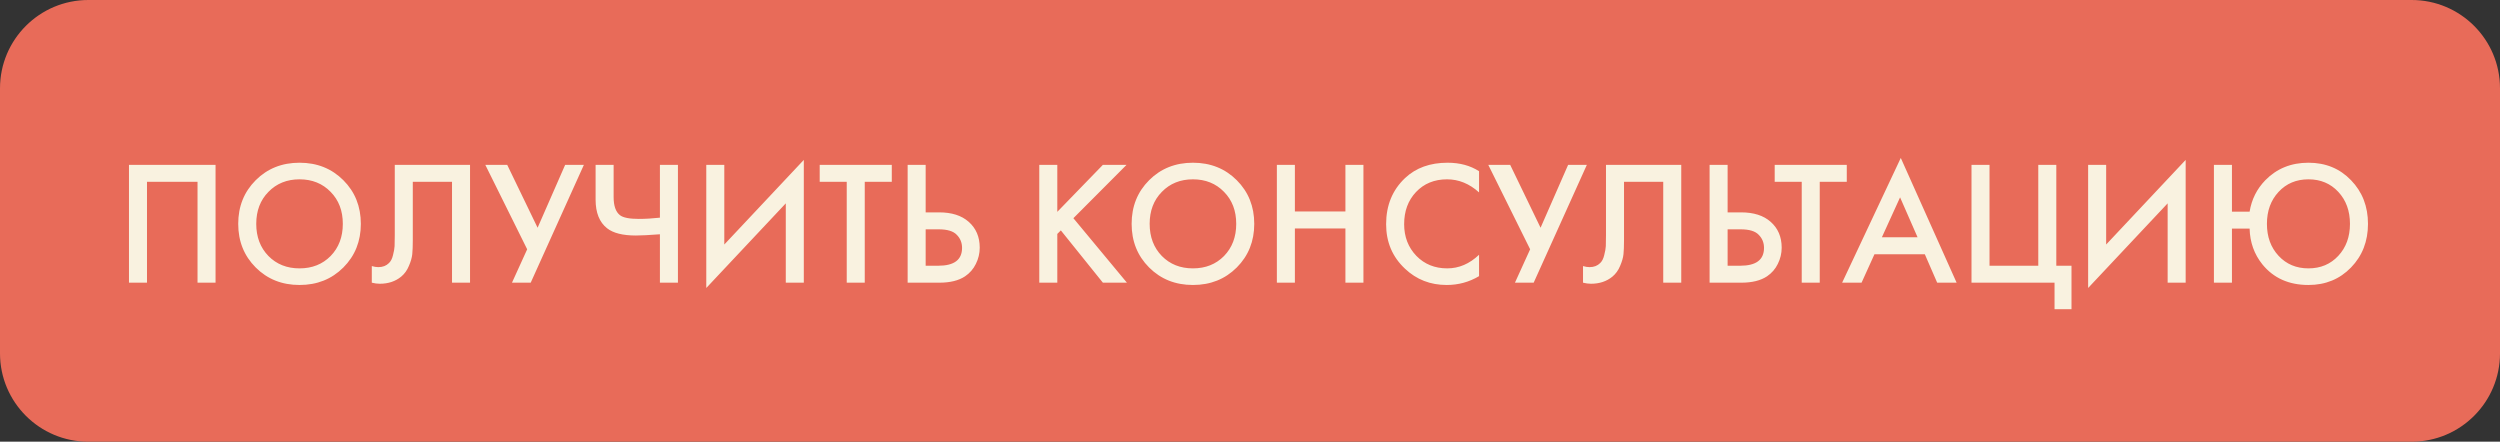
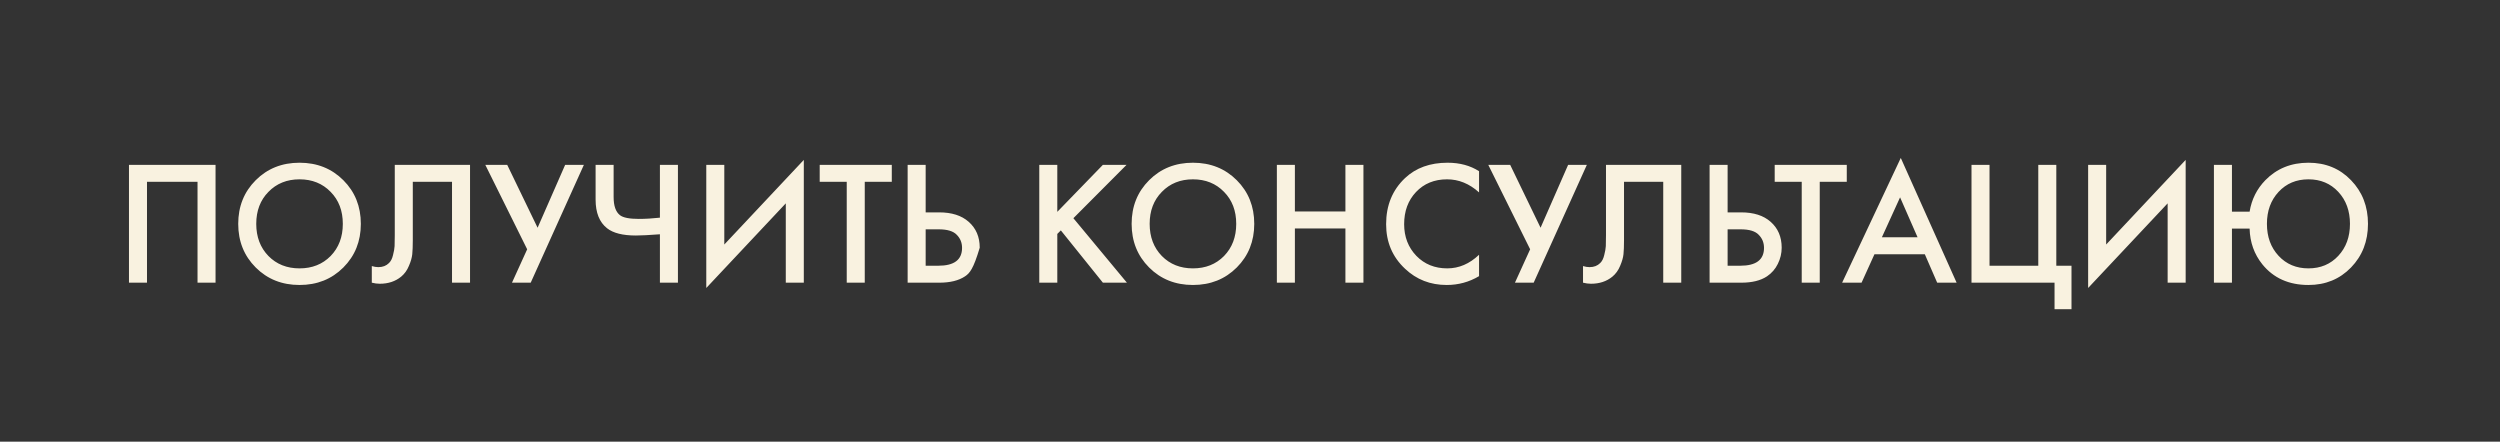
<svg xmlns="http://www.w3.org/2000/svg" width="283" height="50" viewBox="0 0 283 50" fill="none">
  <rect x="0" y="0" width="283" height="50" fill="#333333" stroke="none" />
-   <path d="M273 0H10C4.477 0 0 4.477 0 10V40C0 45.523 4.477 50 10 50H273C278.523 50 283 45.523 283 40V10C283 4.477 278.523 0 273 0Z" fill="#E86B59" />
-   <path d="M14.6 18.66H24.4V32H22.36V20.58H16.64V32H14.6V18.66ZM28.947 20.4C30.267 19.08 31.921 18.42 33.907 18.42C35.894 18.42 37.547 19.08 38.867 20.4C40.187 21.72 40.847 23.367 40.847 25.34C40.847 27.313 40.187 28.96 38.867 30.28C37.547 31.6 35.894 32.26 33.907 32.26C31.921 32.26 30.267 31.6 28.947 30.28C27.627 28.96 26.967 27.313 26.967 25.34C26.967 23.367 27.627 21.72 28.947 20.4ZM30.387 28.98C31.307 29.913 32.481 30.38 33.907 30.38C35.334 30.38 36.507 29.913 37.427 28.98C38.347 28.033 38.807 26.82 38.807 25.34C38.807 23.86 38.347 22.653 37.427 21.72C36.507 20.773 35.334 20.3 33.907 20.3C32.481 20.3 31.307 20.773 30.387 21.72C29.467 22.653 29.007 23.86 29.007 25.34C29.007 26.82 29.467 28.033 30.387 28.98ZM44.688 18.66H53.208V32H51.168V20.58H46.728V27.22C46.728 27.86 46.708 28.38 46.668 28.78C46.628 29.167 46.502 29.607 46.288 30.1C46.088 30.593 45.795 31 45.408 31.32C44.755 31.853 43.948 32.12 42.988 32.12C42.708 32.12 42.408 32.08 42.088 32V30.12C42.355 30.2 42.602 30.24 42.828 30.24C43.322 30.24 43.721 30.087 44.028 29.78C44.242 29.58 44.395 29.28 44.488 28.88C44.595 28.467 44.655 28.127 44.668 27.86C44.681 27.593 44.688 27.18 44.688 26.62V18.66ZM54.936 18.66H57.416L60.856 25.78L63.976 18.66H66.096L60.076 32H57.956L59.676 28.22L54.936 18.66ZM74.702 32V26.52C73.489 26.613 72.582 26.66 71.982 26.66C70.502 26.66 69.416 26.387 68.722 25.84C67.856 25.16 67.422 24.08 67.422 22.6V18.66H69.462V22.3C69.462 23.3 69.702 23.987 70.182 24.36C70.542 24.64 71.249 24.78 72.302 24.78C73.062 24.78 73.862 24.733 74.702 24.64V18.66H76.742V32H74.702ZM88.951 32V23.02L79.951 32.6V18.66H81.991V27.68L90.991 18.1V32H88.951ZM100.95 20.58H97.89V32H95.85V20.58H92.79V18.66H100.95V20.58ZM102.745 32V18.66H104.785V24.04H106.305C107.731 24.04 108.845 24.393 109.645 25.1C110.485 25.833 110.905 26.813 110.905 28.04C110.905 28.68 110.758 29.293 110.465 29.88C110.185 30.453 109.778 30.92 109.245 31.28C108.525 31.76 107.551 32 106.325 32H102.745ZM104.785 25.96V30.08H106.225C108.011 30.08 108.905 29.407 108.905 28.06C108.905 27.473 108.705 26.98 108.305 26.58C107.918 26.167 107.238 25.96 106.265 25.96H104.785ZM119.687 18.66V23.98L124.847 18.66H127.527L121.507 24.7L127.567 32H124.847L120.087 26.08L119.687 26.48V32H117.647V18.66H119.687ZM130.081 20.4C131.401 19.08 133.054 18.42 135.041 18.42C137.027 18.42 138.681 19.08 140.001 20.4C141.321 21.72 141.981 23.367 141.981 25.34C141.981 27.313 141.321 28.96 140.001 30.28C138.681 31.6 137.027 32.26 135.041 32.26C133.054 32.26 131.401 31.6 130.081 30.28C128.761 28.96 128.101 27.313 128.101 25.34C128.101 23.367 128.761 21.72 130.081 20.4ZM131.521 28.98C132.441 29.913 133.614 30.38 135.041 30.38C136.467 30.38 137.641 29.913 138.561 28.98C139.481 28.033 139.941 26.82 139.941 25.34C139.941 23.86 139.481 22.653 138.561 21.72C137.641 20.773 136.467 20.3 135.041 20.3C133.614 20.3 132.441 20.773 131.521 21.72C130.601 22.653 130.141 23.86 130.141 25.34C130.141 26.82 130.601 28.033 131.521 28.98ZM146.581 18.66V23.94H152.301V18.66H154.341V32H152.301V25.86H146.581V32H144.541V18.66H146.581ZM167.429 19.38V21.78C166.336 20.793 165.129 20.3 163.809 20.3C162.369 20.3 161.196 20.78 160.289 21.74C159.396 22.687 158.949 23.9 158.949 25.38C158.949 26.807 159.409 28 160.329 28.96C161.249 29.907 162.416 30.38 163.829 30.38C165.149 30.38 166.349 29.867 167.429 28.84V31.26C166.309 31.927 165.089 32.26 163.769 32.26C161.916 32.26 160.343 31.647 159.049 30.42C157.623 29.087 156.909 27.407 156.909 25.38C156.909 23.247 157.623 21.507 159.049 20.16C160.276 19 161.883 18.42 163.869 18.42C165.243 18.42 166.429 18.74 167.429 19.38ZM168.472 18.66H170.952L174.392 25.78L177.512 18.66H179.632L173.612 32H171.492L173.212 28.22L168.472 18.66ZM181.798 18.66H190.318V32H188.278V20.58H183.838V27.22C183.838 27.86 183.818 28.38 183.778 28.78C183.738 29.167 183.611 29.607 183.398 30.1C183.198 30.593 182.905 31 182.518 31.32C181.865 31.853 181.058 32.12 180.098 32.12C179.818 32.12 179.518 32.08 179.198 32V30.12C179.465 30.2 179.711 30.24 179.938 30.24C180.431 30.24 180.831 30.087 181.138 29.78C181.351 29.58 181.505 29.28 181.598 28.88C181.705 28.467 181.765 28.127 181.778 27.86C181.791 27.593 181.798 27.18 181.798 26.62V18.66ZM193.526 32V18.66H195.566V24.04H197.086C198.512 24.04 199.626 24.393 200.426 25.1C201.266 25.833 201.686 26.813 201.686 28.04C201.686 28.68 201.539 29.293 201.246 29.88C200.966 30.453 200.559 30.92 200.026 31.28C199.306 31.76 198.332 32 197.106 32H193.526ZM195.566 25.96V30.08H197.006C198.792 30.08 199.686 29.407 199.686 28.06C199.686 27.473 199.486 26.98 199.086 26.58C198.699 26.167 198.019 25.96 197.046 25.96H195.566ZM209.055 20.58H205.995V32H203.955V20.58H200.895V18.66H209.055V20.58ZM219.289 32L217.889 28.78H212.189L210.729 32H208.529L215.169 17.88L221.489 32H219.289ZM213.029 26.86H217.069L215.089 22.34L213.029 26.86ZM223.174 32V18.66H225.214V30.08H230.734V18.66H232.774V30.08H234.494V35H232.574V32H223.174ZM245.377 32V23.02L236.377 32.6V18.66H238.417V27.68L247.417 18.1V32H245.377ZM252.656 23.96H254.656C254.882 22.573 255.476 21.387 256.436 20.4C257.729 19.08 259.356 18.42 261.316 18.42C263.262 18.42 264.869 19.08 266.136 20.4C267.416 21.72 268.056 23.367 268.056 25.34C268.056 27.313 267.416 28.96 266.136 30.28C264.856 31.6 263.249 32.26 261.316 32.26C259.102 32.26 257.362 31.48 256.096 29.92C255.176 28.773 254.696 27.427 254.656 25.88H252.656V32H250.616V18.66H252.656V23.96ZM257.936 28.96C258.816 29.907 259.942 30.38 261.316 30.38C262.689 30.38 263.816 29.907 264.696 28.96C265.576 28.013 266.016 26.807 266.016 25.34C266.016 23.873 265.576 22.667 264.696 21.72C263.816 20.773 262.689 20.3 261.316 20.3C259.942 20.3 258.816 20.773 257.936 21.72C257.056 22.667 256.616 23.873 256.616 25.34C256.616 26.807 257.056 28.013 257.936 28.96Z" fill="#F9F2E0" />
+   <path d="M14.6 18.66H24.4V32H22.36V20.58H16.64V32H14.6V18.66ZM28.947 20.4C30.267 19.08 31.921 18.42 33.907 18.42C35.894 18.42 37.547 19.08 38.867 20.4C40.187 21.72 40.847 23.367 40.847 25.34C40.847 27.313 40.187 28.96 38.867 30.28C37.547 31.6 35.894 32.26 33.907 32.26C31.921 32.26 30.267 31.6 28.947 30.28C27.627 28.96 26.967 27.313 26.967 25.34C26.967 23.367 27.627 21.72 28.947 20.4ZM30.387 28.98C31.307 29.913 32.481 30.38 33.907 30.38C35.334 30.38 36.507 29.913 37.427 28.98C38.347 28.033 38.807 26.82 38.807 25.34C38.807 23.86 38.347 22.653 37.427 21.72C36.507 20.773 35.334 20.3 33.907 20.3C32.481 20.3 31.307 20.773 30.387 21.72C29.467 22.653 29.007 23.86 29.007 25.34C29.007 26.82 29.467 28.033 30.387 28.98ZM44.688 18.66H53.208V32H51.168V20.58H46.728V27.22C46.728 27.86 46.708 28.38 46.668 28.78C46.628 29.167 46.502 29.607 46.288 30.1C46.088 30.593 45.795 31 45.408 31.32C44.755 31.853 43.948 32.12 42.988 32.12C42.708 32.12 42.408 32.08 42.088 32V30.12C42.355 30.2 42.602 30.24 42.828 30.24C43.322 30.24 43.721 30.087 44.028 29.78C44.242 29.58 44.395 29.28 44.488 28.88C44.595 28.467 44.655 28.127 44.668 27.86C44.681 27.593 44.688 27.18 44.688 26.62V18.66ZM54.936 18.66H57.416L60.856 25.78L63.976 18.66H66.096L60.076 32H57.956L59.676 28.22L54.936 18.66ZM74.702 32V26.52C73.489 26.613 72.582 26.66 71.982 26.66C70.502 26.66 69.416 26.387 68.722 25.84C67.856 25.16 67.422 24.08 67.422 22.6V18.66H69.462V22.3C69.462 23.3 69.702 23.987 70.182 24.36C70.542 24.64 71.249 24.78 72.302 24.78C73.062 24.78 73.862 24.733 74.702 24.64V18.66H76.742V32H74.702ZM88.951 32V23.02L79.951 32.6V18.66H81.991V27.68L90.991 18.1V32H88.951ZM100.95 20.58H97.89V32H95.85V20.58H92.79V18.66H100.95V20.58ZM102.745 32V18.66H104.785V24.04H106.305C107.731 24.04 108.845 24.393 109.645 25.1C110.485 25.833 110.905 26.813 110.905 28.04C110.185 30.453 109.778 30.92 109.245 31.28C108.525 31.76 107.551 32 106.325 32H102.745ZM104.785 25.96V30.08H106.225C108.011 30.08 108.905 29.407 108.905 28.06C108.905 27.473 108.705 26.98 108.305 26.58C107.918 26.167 107.238 25.96 106.265 25.96H104.785ZM119.687 18.66V23.98L124.847 18.66H127.527L121.507 24.7L127.567 32H124.847L120.087 26.08L119.687 26.48V32H117.647V18.66H119.687ZM130.081 20.4C131.401 19.08 133.054 18.42 135.041 18.42C137.027 18.42 138.681 19.08 140.001 20.4C141.321 21.72 141.981 23.367 141.981 25.34C141.981 27.313 141.321 28.96 140.001 30.28C138.681 31.6 137.027 32.26 135.041 32.26C133.054 32.26 131.401 31.6 130.081 30.28C128.761 28.96 128.101 27.313 128.101 25.34C128.101 23.367 128.761 21.72 130.081 20.4ZM131.521 28.98C132.441 29.913 133.614 30.38 135.041 30.38C136.467 30.38 137.641 29.913 138.561 28.98C139.481 28.033 139.941 26.82 139.941 25.34C139.941 23.86 139.481 22.653 138.561 21.72C137.641 20.773 136.467 20.3 135.041 20.3C133.614 20.3 132.441 20.773 131.521 21.72C130.601 22.653 130.141 23.86 130.141 25.34C130.141 26.82 130.601 28.033 131.521 28.98ZM146.581 18.66V23.94H152.301V18.66H154.341V32H152.301V25.86H146.581V32H144.541V18.66H146.581ZM167.429 19.38V21.78C166.336 20.793 165.129 20.3 163.809 20.3C162.369 20.3 161.196 20.78 160.289 21.74C159.396 22.687 158.949 23.9 158.949 25.38C158.949 26.807 159.409 28 160.329 28.96C161.249 29.907 162.416 30.38 163.829 30.38C165.149 30.38 166.349 29.867 167.429 28.84V31.26C166.309 31.927 165.089 32.26 163.769 32.26C161.916 32.26 160.343 31.647 159.049 30.42C157.623 29.087 156.909 27.407 156.909 25.38C156.909 23.247 157.623 21.507 159.049 20.16C160.276 19 161.883 18.42 163.869 18.42C165.243 18.42 166.429 18.74 167.429 19.38ZM168.472 18.66H170.952L174.392 25.78L177.512 18.66H179.632L173.612 32H171.492L173.212 28.22L168.472 18.66ZM181.798 18.66H190.318V32H188.278V20.58H183.838V27.22C183.838 27.86 183.818 28.38 183.778 28.78C183.738 29.167 183.611 29.607 183.398 30.1C183.198 30.593 182.905 31 182.518 31.32C181.865 31.853 181.058 32.12 180.098 32.12C179.818 32.12 179.518 32.08 179.198 32V30.12C179.465 30.2 179.711 30.24 179.938 30.24C180.431 30.24 180.831 30.087 181.138 29.78C181.351 29.58 181.505 29.28 181.598 28.88C181.705 28.467 181.765 28.127 181.778 27.86C181.791 27.593 181.798 27.18 181.798 26.62V18.66ZM193.526 32V18.66H195.566V24.04H197.086C198.512 24.04 199.626 24.393 200.426 25.1C201.266 25.833 201.686 26.813 201.686 28.04C201.686 28.68 201.539 29.293 201.246 29.88C200.966 30.453 200.559 30.92 200.026 31.28C199.306 31.76 198.332 32 197.106 32H193.526ZM195.566 25.96V30.08H197.006C198.792 30.08 199.686 29.407 199.686 28.06C199.686 27.473 199.486 26.98 199.086 26.58C198.699 26.167 198.019 25.96 197.046 25.96H195.566ZM209.055 20.58H205.995V32H203.955V20.58H200.895V18.66H209.055V20.58ZM219.289 32L217.889 28.78H212.189L210.729 32H208.529L215.169 17.88L221.489 32H219.289ZM213.029 26.86H217.069L215.089 22.34L213.029 26.86ZM223.174 32V18.66H225.214V30.08H230.734V18.66H232.774V30.08H234.494V35H232.574V32H223.174ZM245.377 32V23.02L236.377 32.6V18.66H238.417V27.68L247.417 18.1V32H245.377ZM252.656 23.96H254.656C254.882 22.573 255.476 21.387 256.436 20.4C257.729 19.08 259.356 18.42 261.316 18.42C263.262 18.42 264.869 19.08 266.136 20.4C267.416 21.72 268.056 23.367 268.056 25.34C268.056 27.313 267.416 28.96 266.136 30.28C264.856 31.6 263.249 32.26 261.316 32.26C259.102 32.26 257.362 31.48 256.096 29.92C255.176 28.773 254.696 27.427 254.656 25.88H252.656V32H250.616V18.66H252.656V23.96ZM257.936 28.96C258.816 29.907 259.942 30.38 261.316 30.38C262.689 30.38 263.816 29.907 264.696 28.96C265.576 28.013 266.016 26.807 266.016 25.34C266.016 23.873 265.576 22.667 264.696 21.72C263.816 20.773 262.689 20.3 261.316 20.3C259.942 20.3 258.816 20.773 257.936 21.72C257.056 22.667 256.616 23.873 256.616 25.34C256.616 26.807 257.056 28.013 257.936 28.96Z" fill="#F9F2E0" />
</svg>